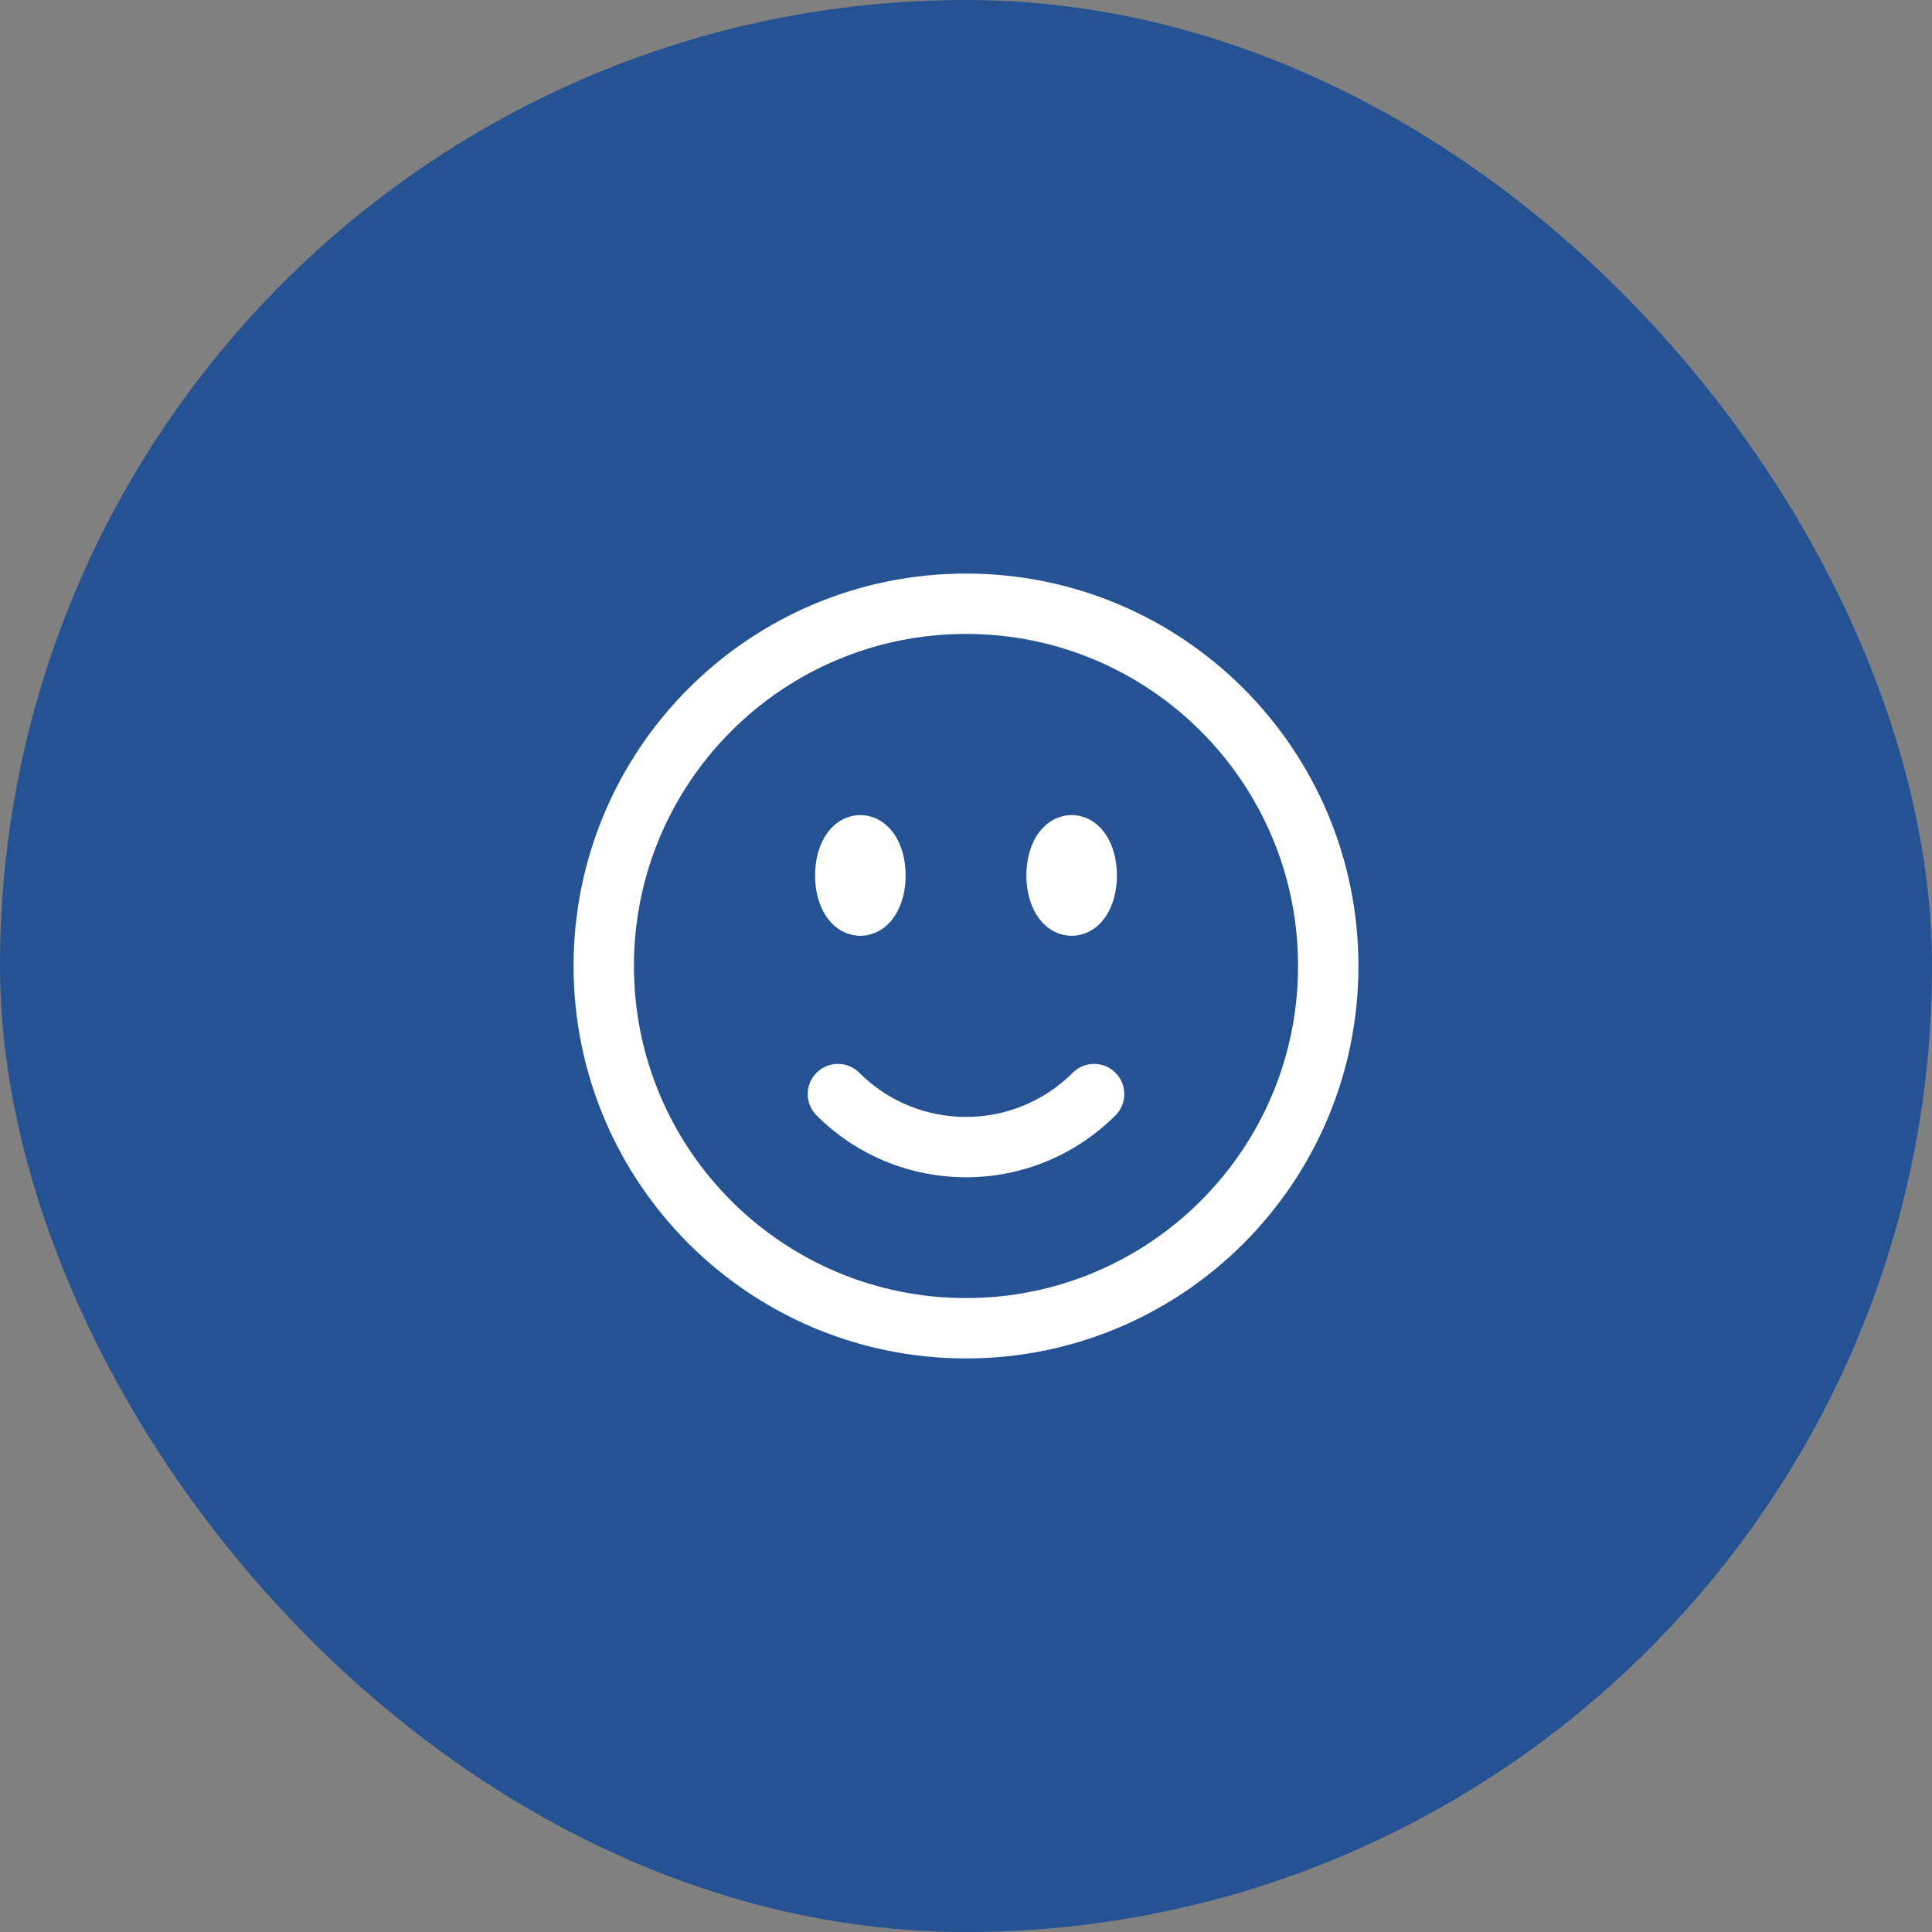
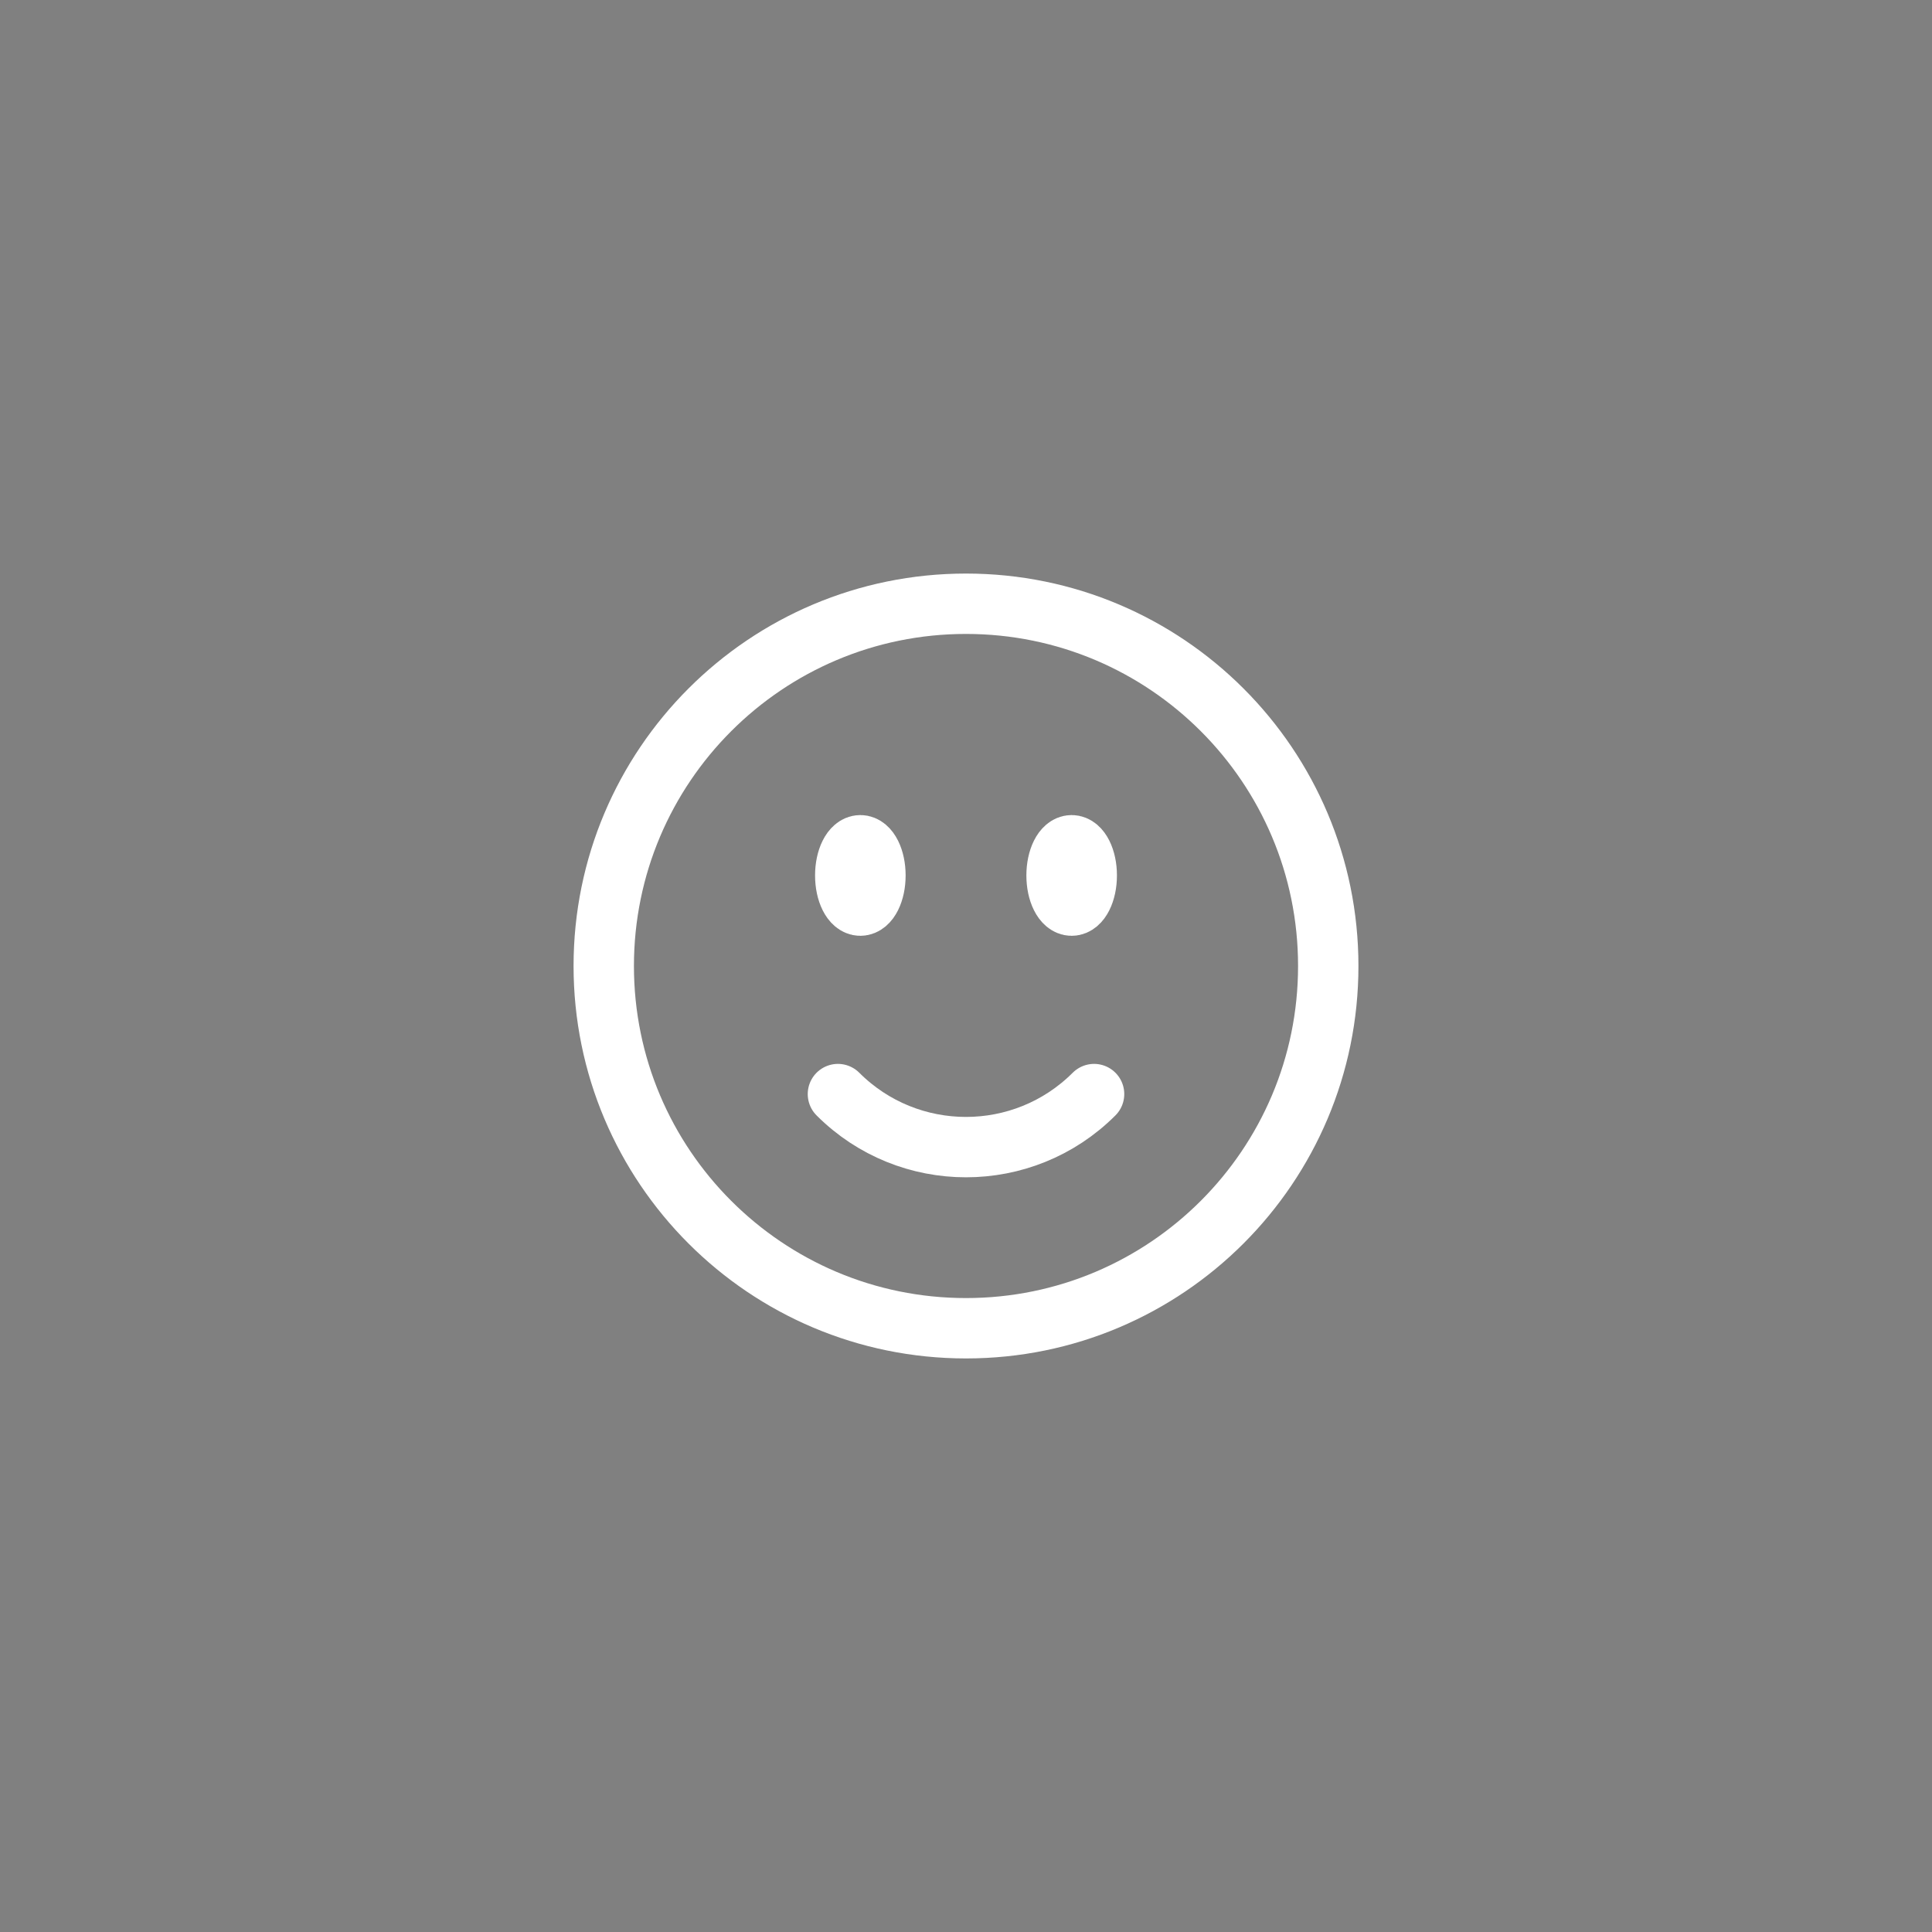
<svg xmlns="http://www.w3.org/2000/svg" width="48" height="48" viewBox="0 0 48 48" fill="none">
  <rect x="0" y="0" width="48" height="48" fill="#808080" stroke="none" />
-   <rect width="48" height="48" rx="24" fill="#245293" />
-   <path d="M27.182 27.182C25.425 28.939 22.575 28.939 20.818 27.182M33 24C33 28.971 28.971 33 24 33C19.029 33 15 28.971 15 24C15 19.029 19.029 15 24 15C28.971 15 33 19.029 33 24ZM21.75 21.75C21.75 22.164 21.582 22.5 21.375 22.5C21.168 22.5 21 22.164 21 21.75C21 21.336 21.168 21 21.375 21C21.582 21 21.75 21.336 21.75 21.75ZM21.375 21.75H21.383V21.765H21.375V21.75ZM27 21.75C27 22.164 26.832 22.5 26.625 22.5C26.418 22.5 26.25 22.164 26.25 21.75C26.25 21.336 26.418 21 26.625 21C26.832 21 27 21.336 27 21.75ZM26.625 21.75H26.633V21.765H26.625V21.75Z" stroke="white" stroke-width="1.5" stroke-linecap="round" stroke-linejoin="round" />
+   <path d="M27.182 27.182C25.425 28.939 22.575 28.939 20.818 27.182M33 24C33 28.971 28.971 33 24 33C19.029 33 15 28.971 15 24C15 19.029 19.029 15 24 15C28.971 15 33 19.029 33 24ZM21.75 21.75C21.75 22.164 21.582 22.5 21.375 22.5C21.168 22.5 21 22.164 21 21.75C21 21.336 21.168 21 21.375 21C21.582 21 21.75 21.336 21.75 21.75ZM21.375 21.75H21.383V21.765H21.375ZM27 21.75C27 22.164 26.832 22.5 26.625 22.5C26.418 22.5 26.25 22.164 26.25 21.75C26.25 21.336 26.418 21 26.625 21C26.832 21 27 21.336 27 21.75ZM26.625 21.75H26.633V21.765H26.625V21.75Z" stroke="white" stroke-width="1.5" stroke-linecap="round" stroke-linejoin="round" />
</svg>